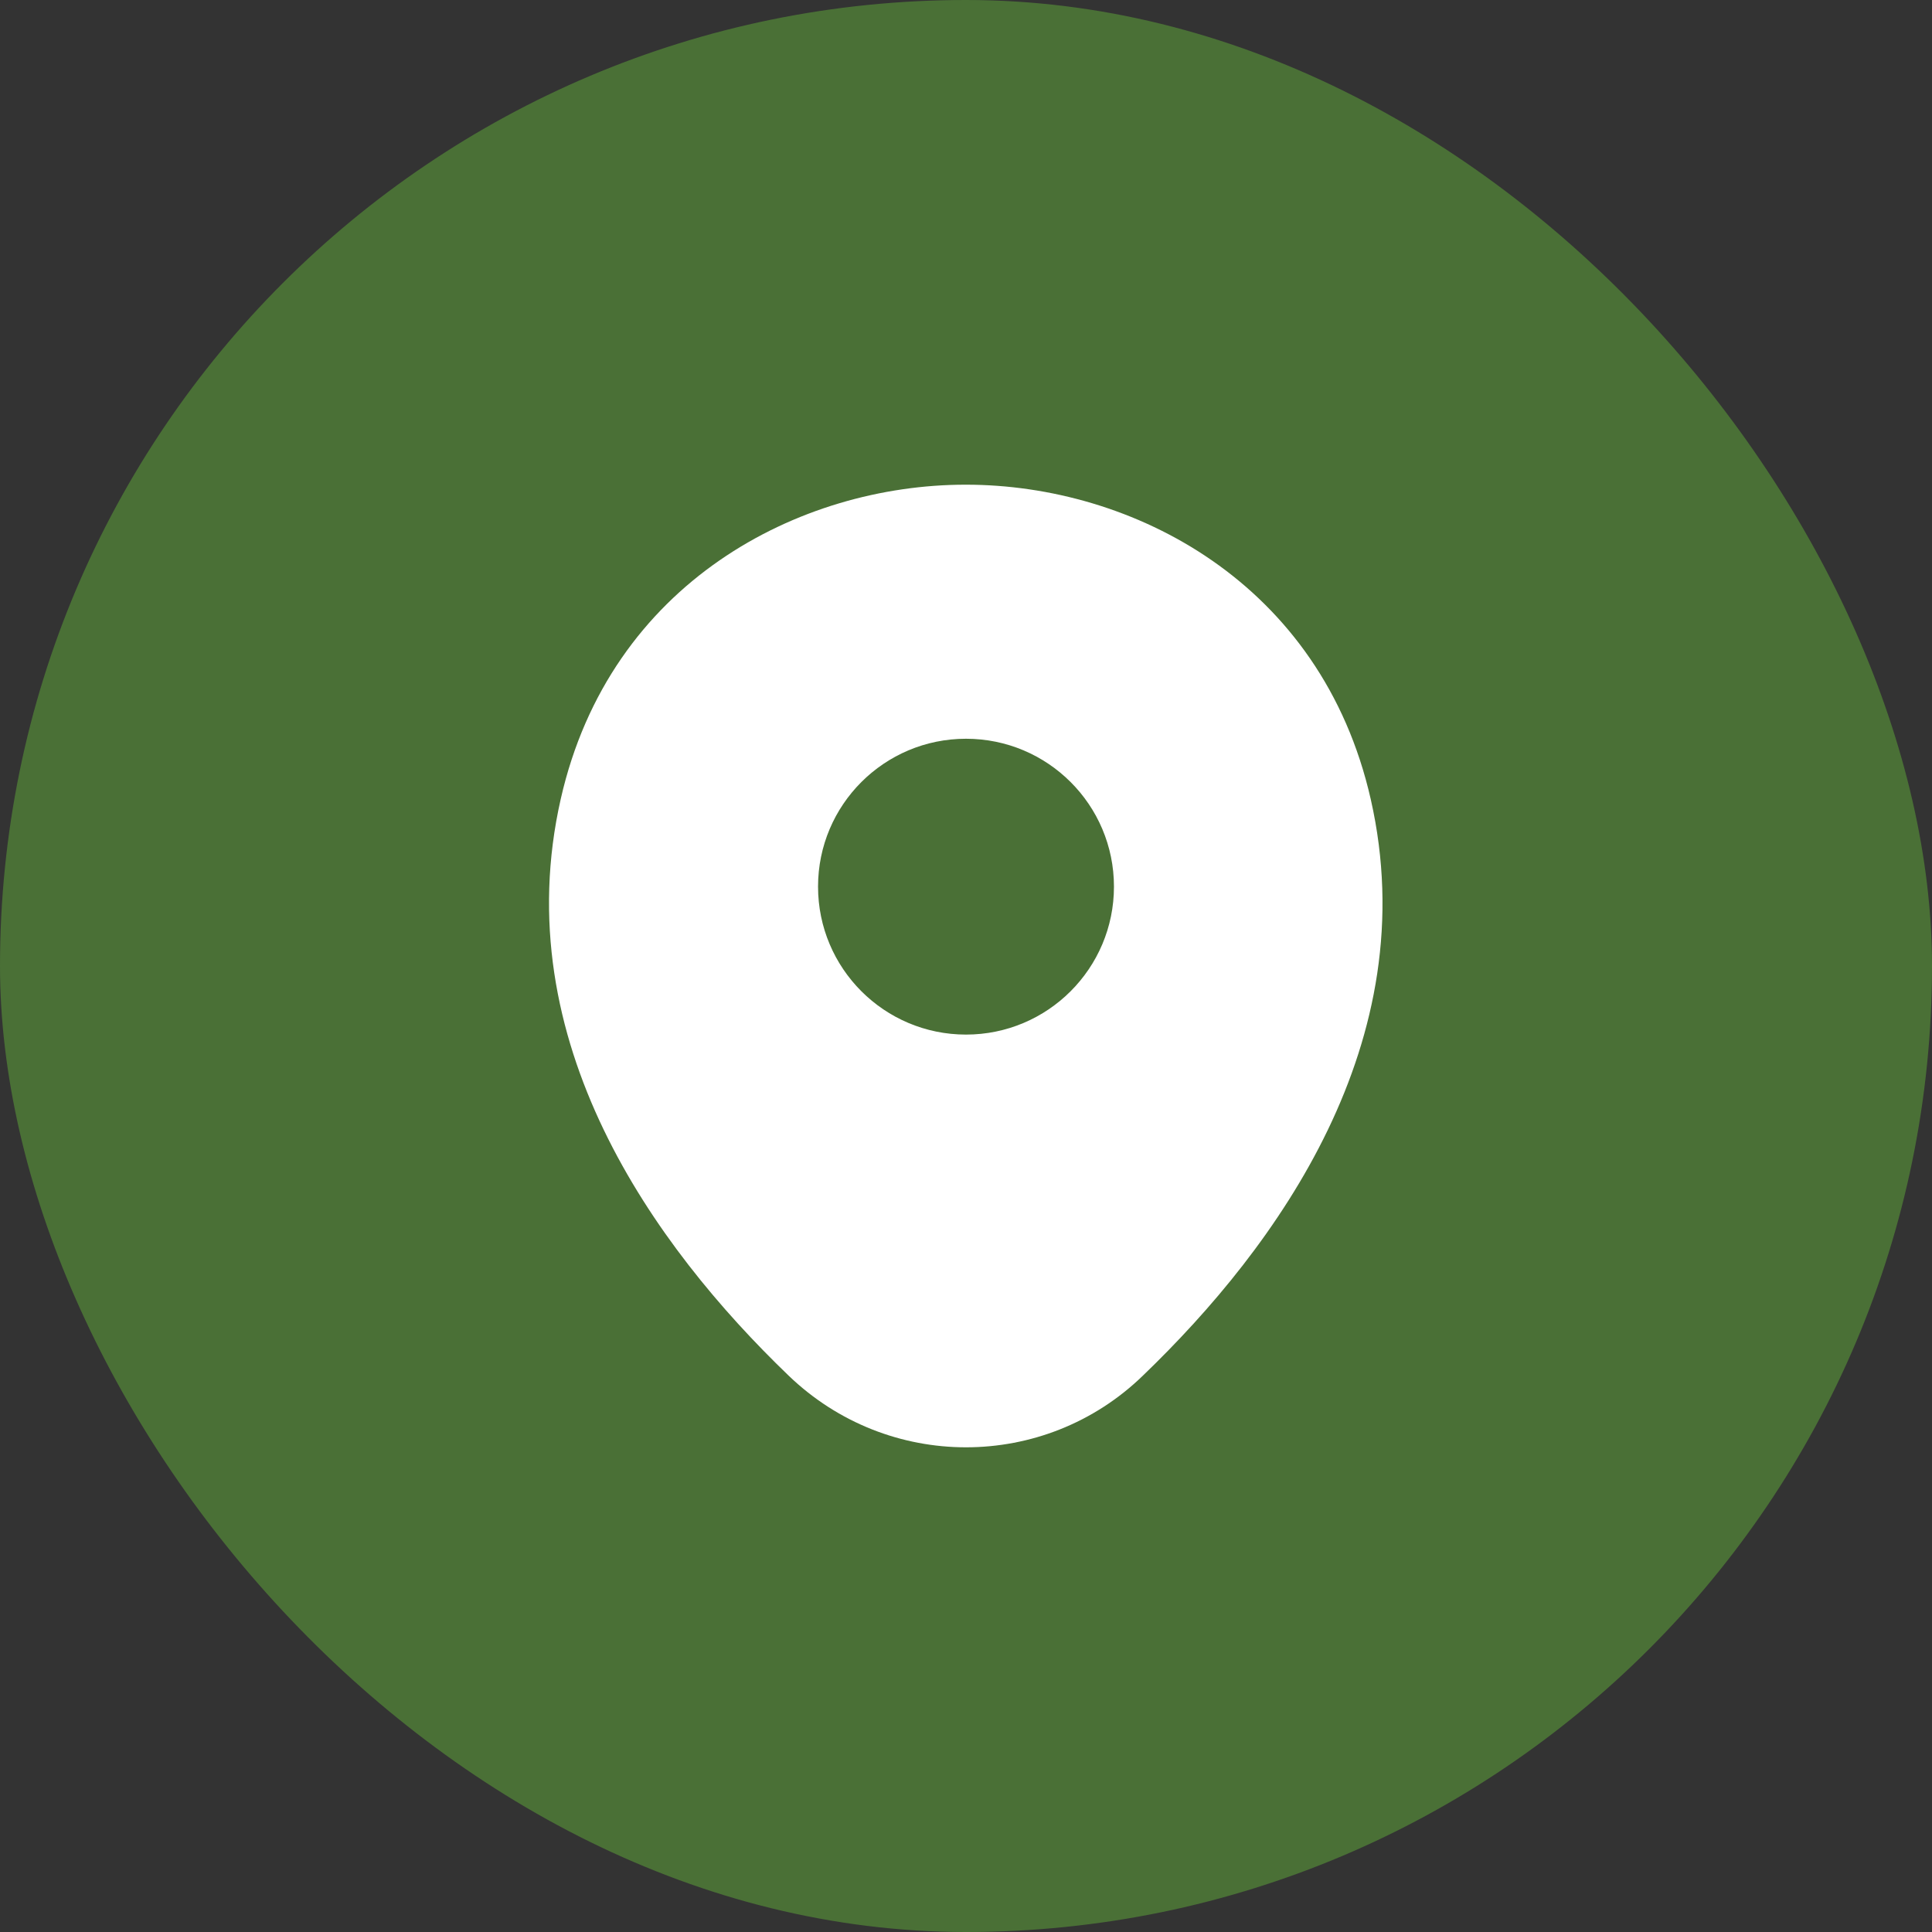
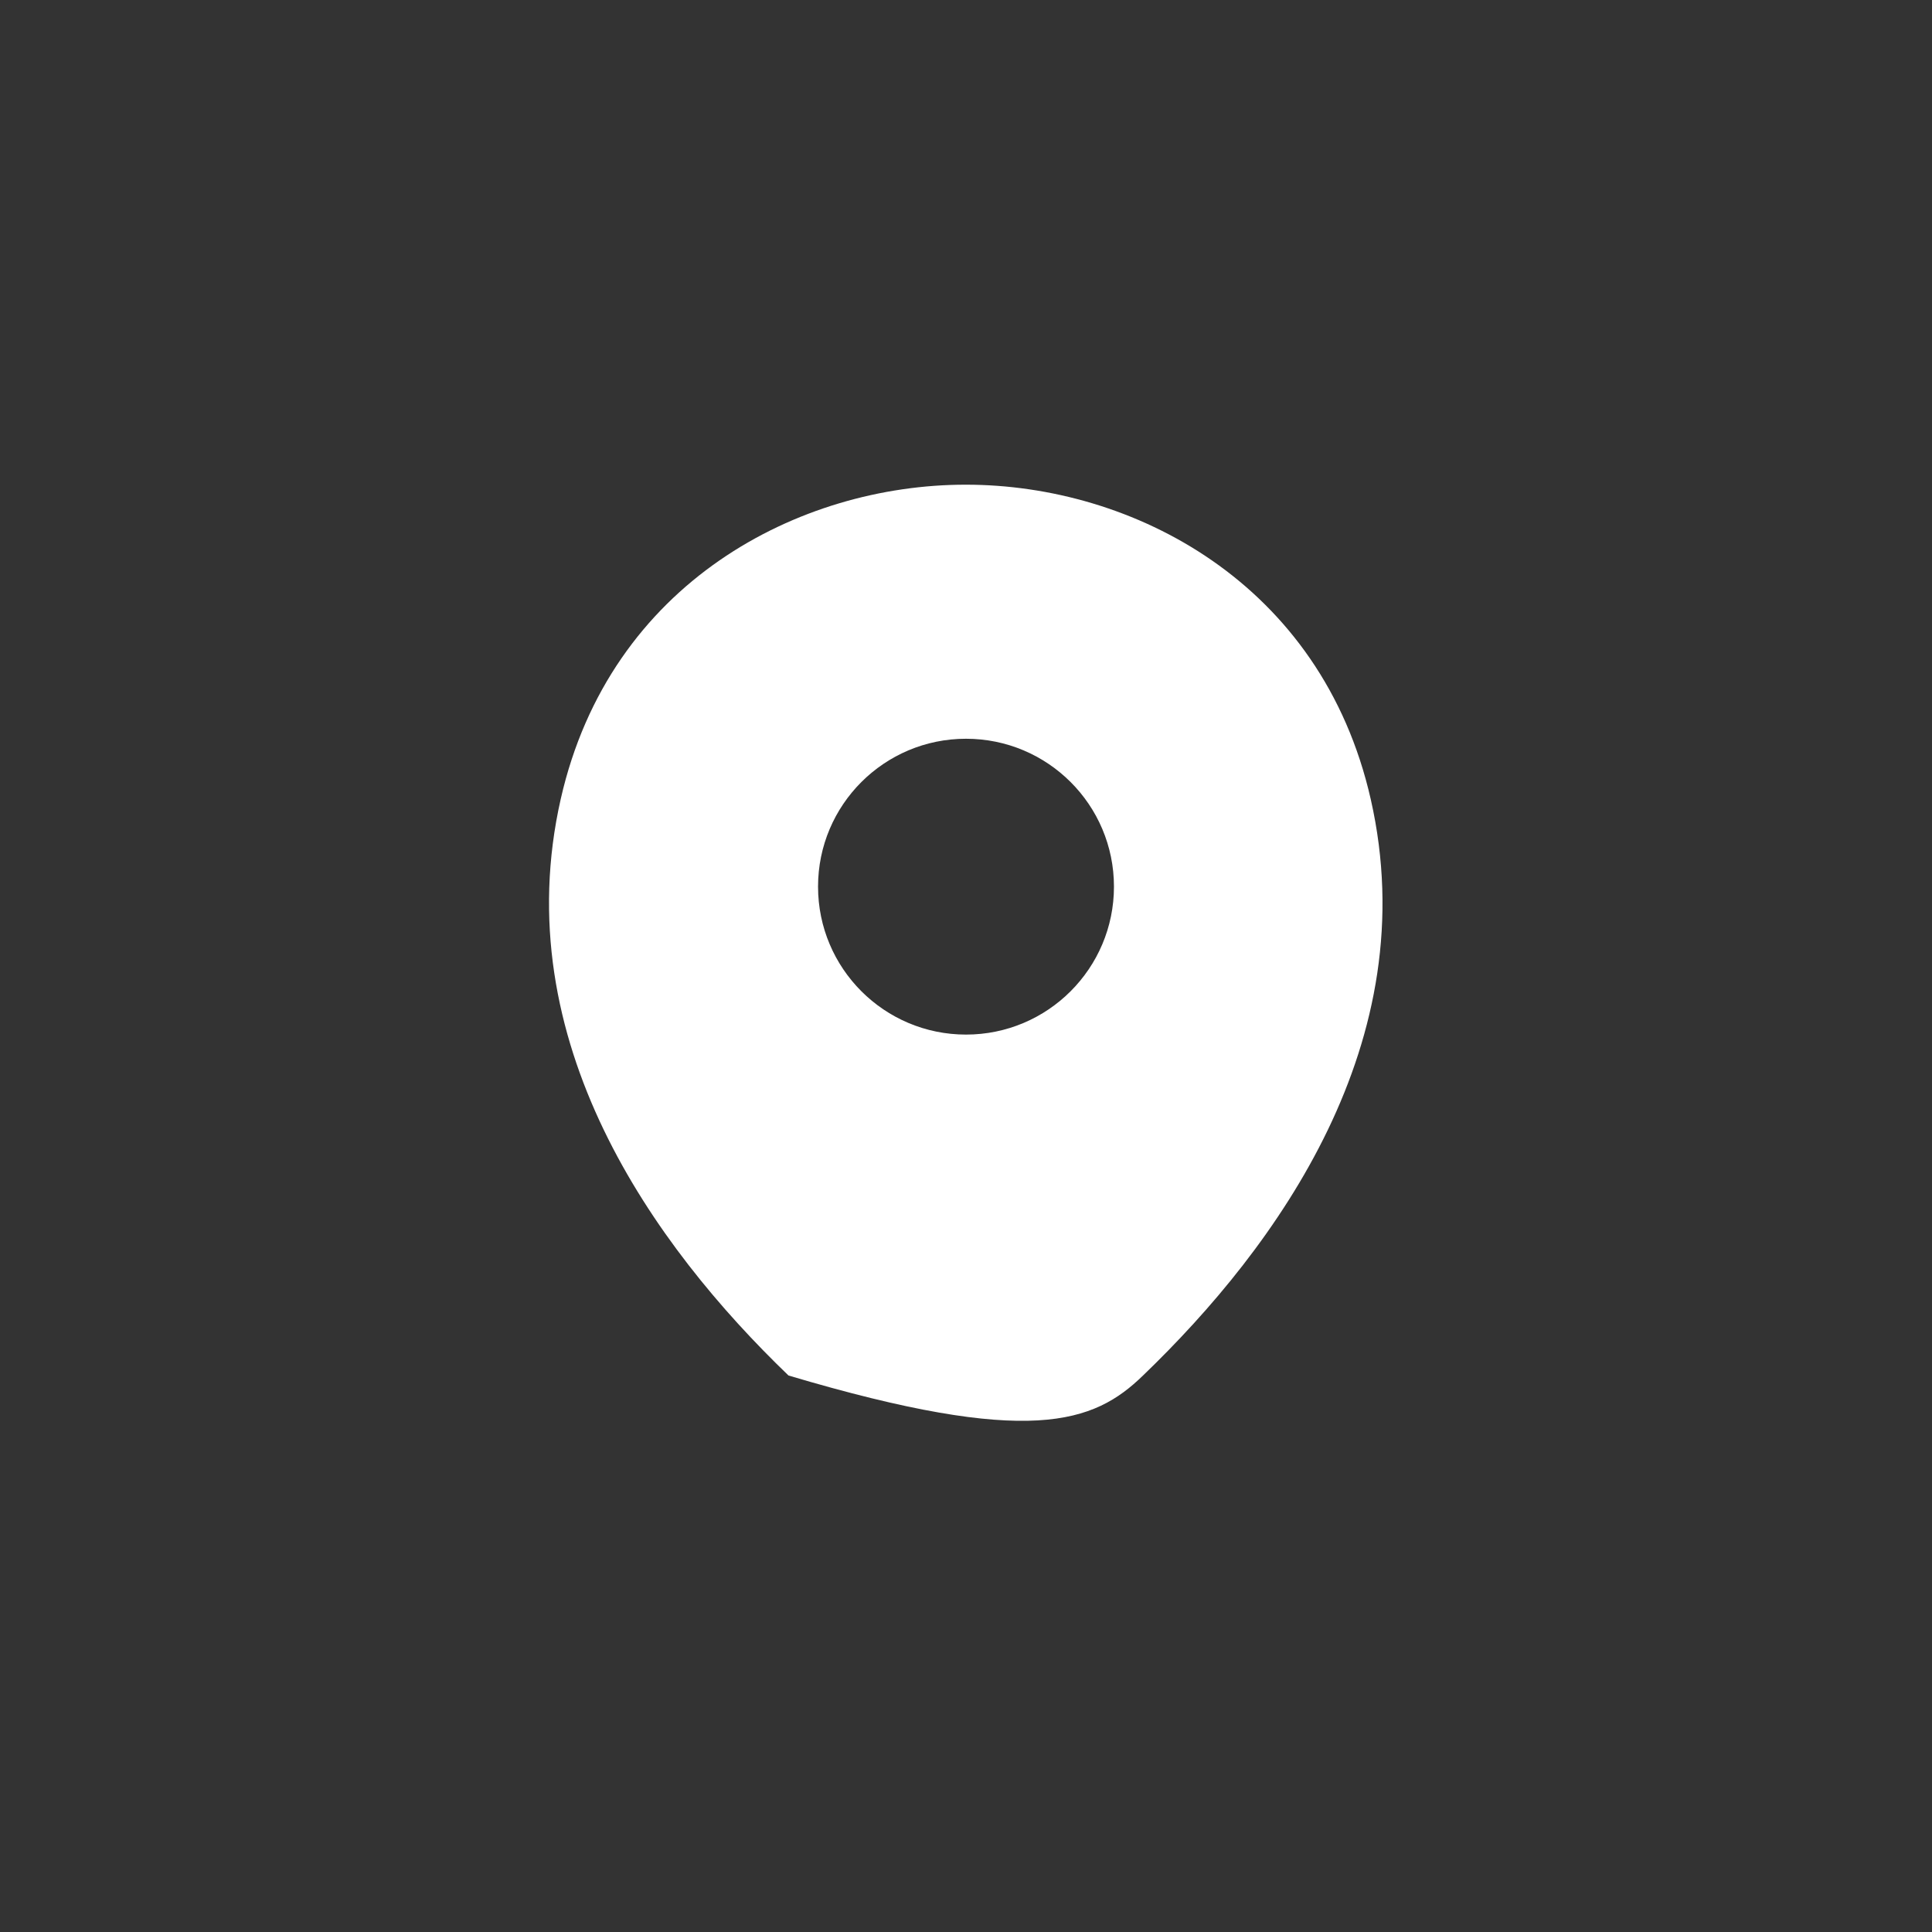
<svg xmlns="http://www.w3.org/2000/svg" width="24" height="24" viewBox="0 0 24 24" fill="none">
  <rect x="0" y="0" width="24" height="24" fill="#333333" stroke="none" />
-   <rect width="24" height="24" rx="12" fill="#4A7036" />
-   <path d="M17.028 9.929C16.416 7.234 14.065 6.021 12 6.021C12 6.021 12 6.021 11.994 6.021C9.935 6.021 7.578 7.229 6.966 9.924C6.283 12.934 8.127 15.483 9.795 17.087C10.413 17.682 11.207 17.979 12 17.979C12.793 17.979 13.587 17.682 14.199 17.087C15.867 15.483 17.711 12.939 17.028 9.929ZM12 12.852C10.985 12.852 10.162 12.029 10.162 11.014C10.162 9.999 10.985 9.177 12 9.177C13.015 9.177 13.838 9.999 13.838 11.014C13.838 12.029 13.015 12.852 12 12.852Z" fill="white" />
+   <path d="M17.028 9.929C16.416 7.234 14.065 6.021 12 6.021C12 6.021 12 6.021 11.994 6.021C9.935 6.021 7.578 7.229 6.966 9.924C6.283 12.934 8.127 15.483 9.795 17.087C12.793 17.979 13.587 17.682 14.199 17.087C15.867 15.483 17.711 12.939 17.028 9.929ZM12 12.852C10.985 12.852 10.162 12.029 10.162 11.014C10.162 9.999 10.985 9.177 12 9.177C13.015 9.177 13.838 9.999 13.838 11.014C13.838 12.029 13.015 12.852 12 12.852Z" fill="white" />
</svg>